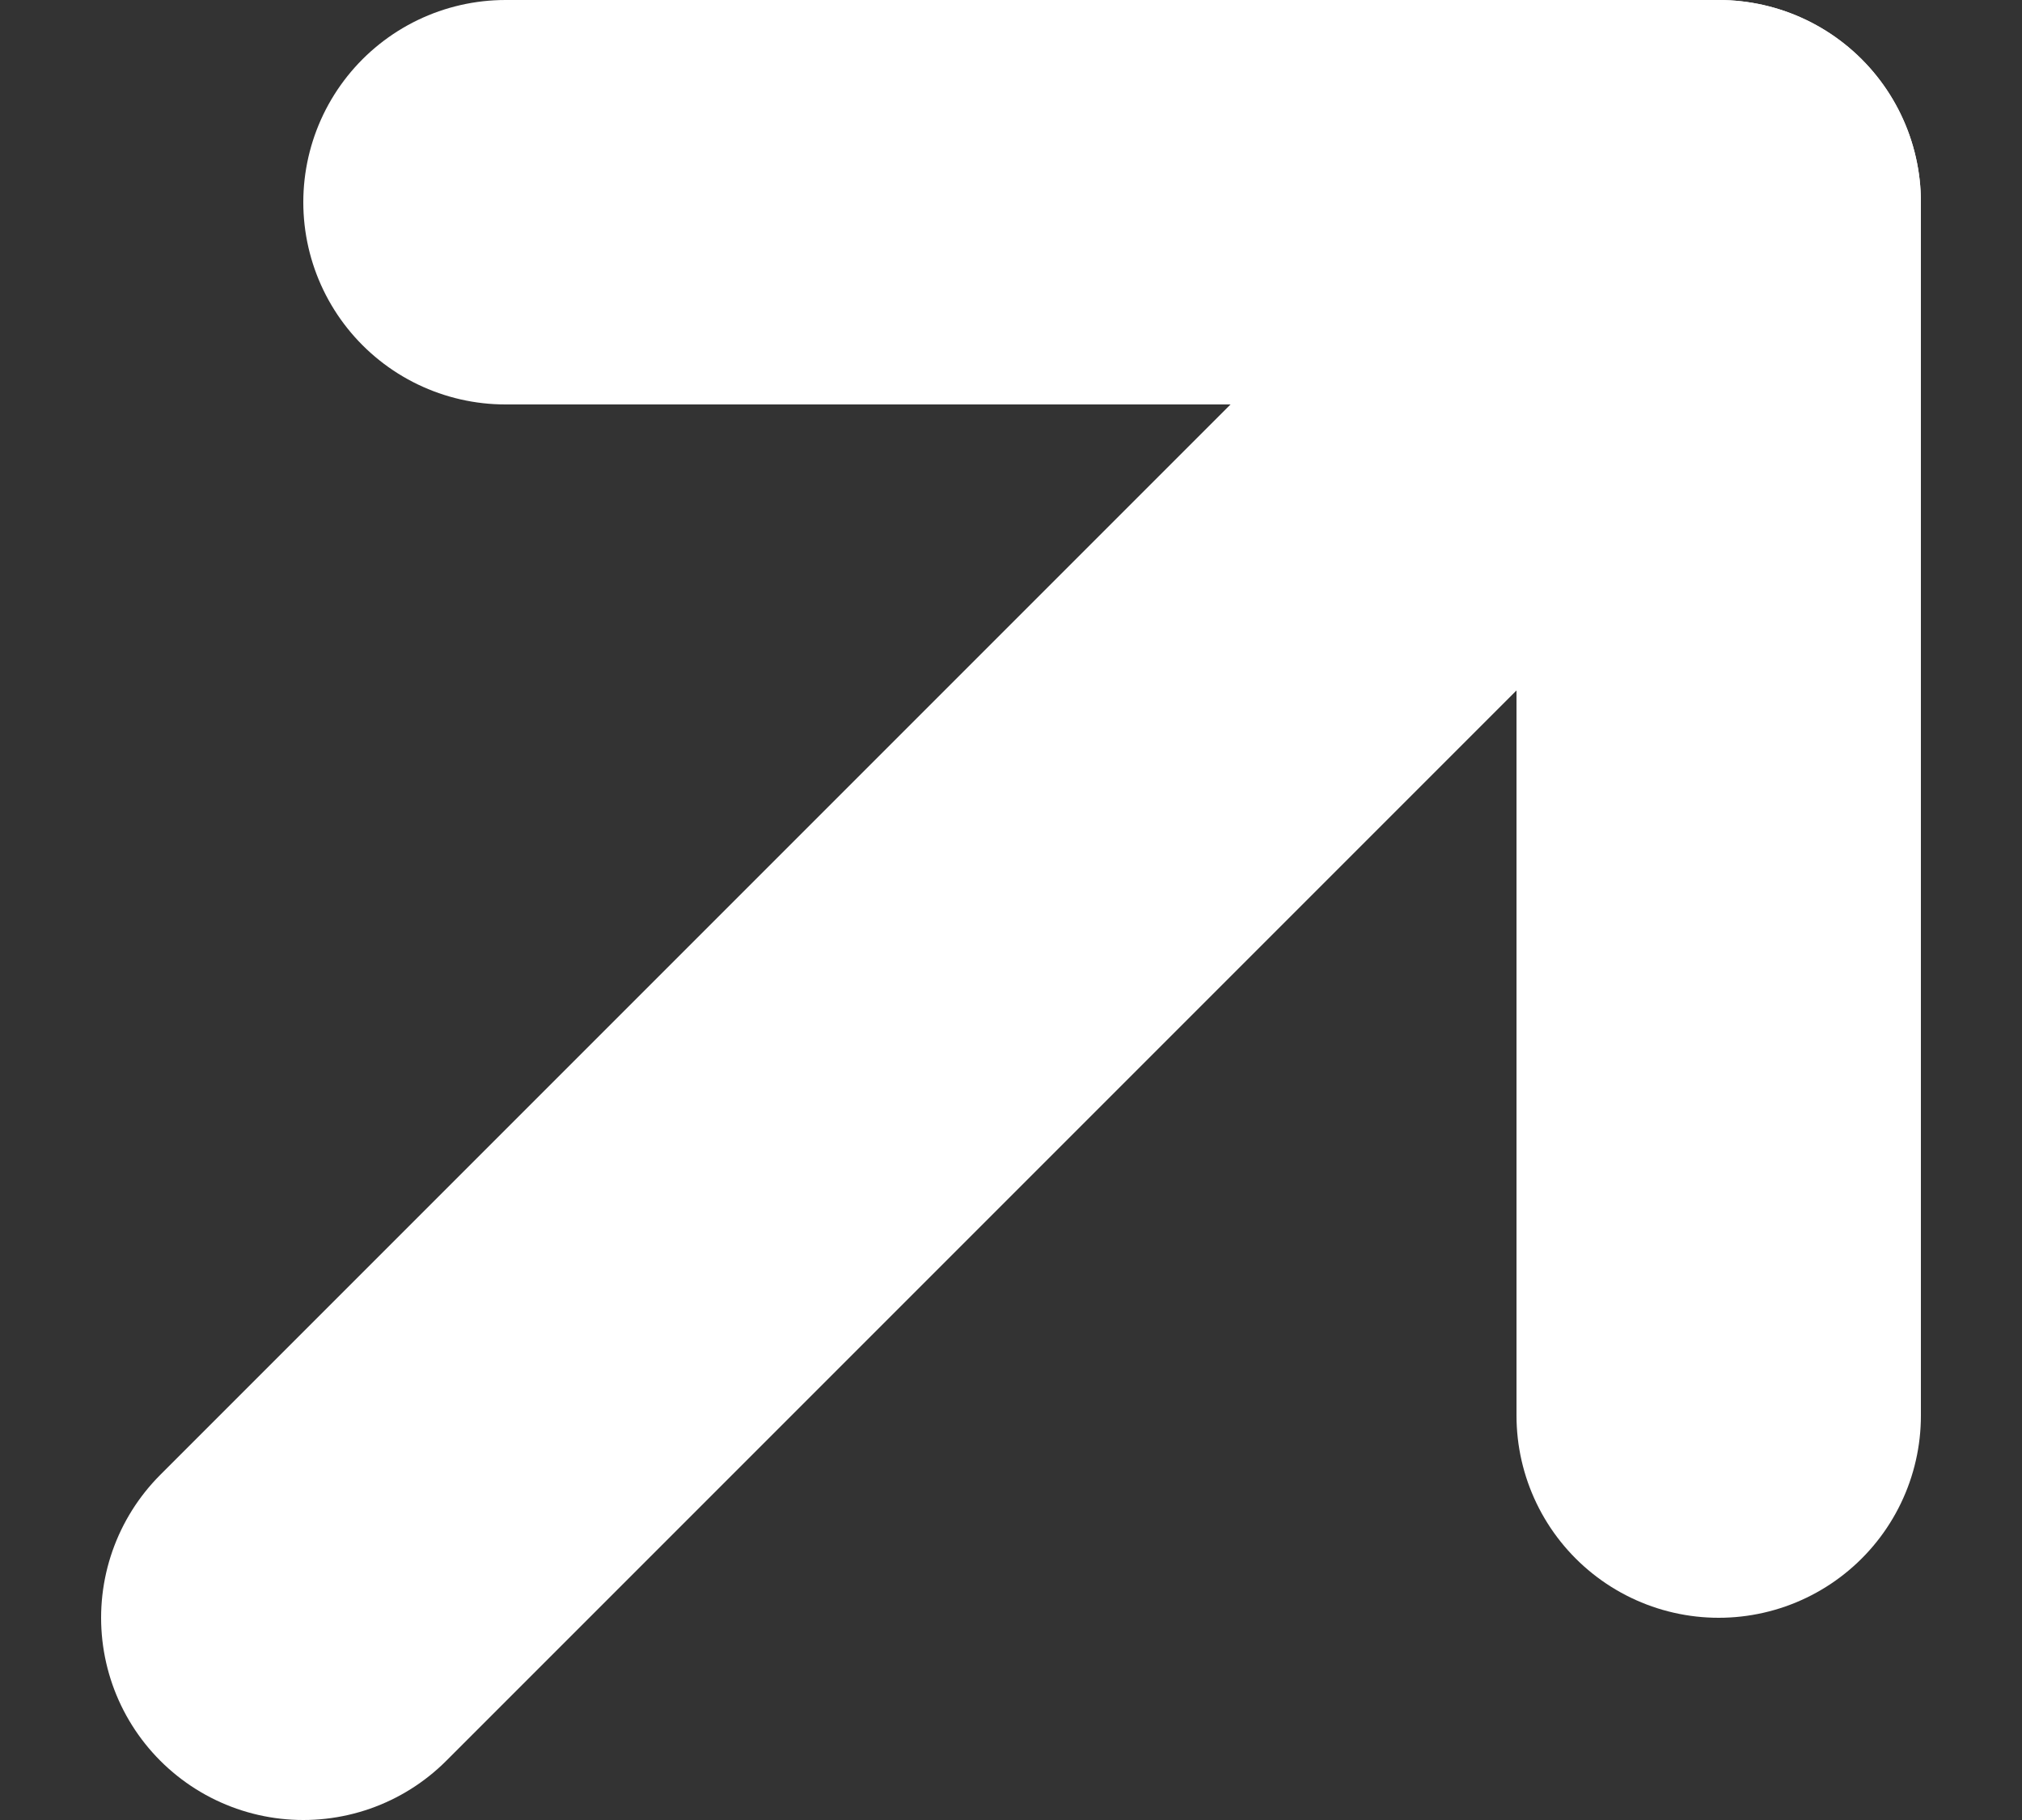
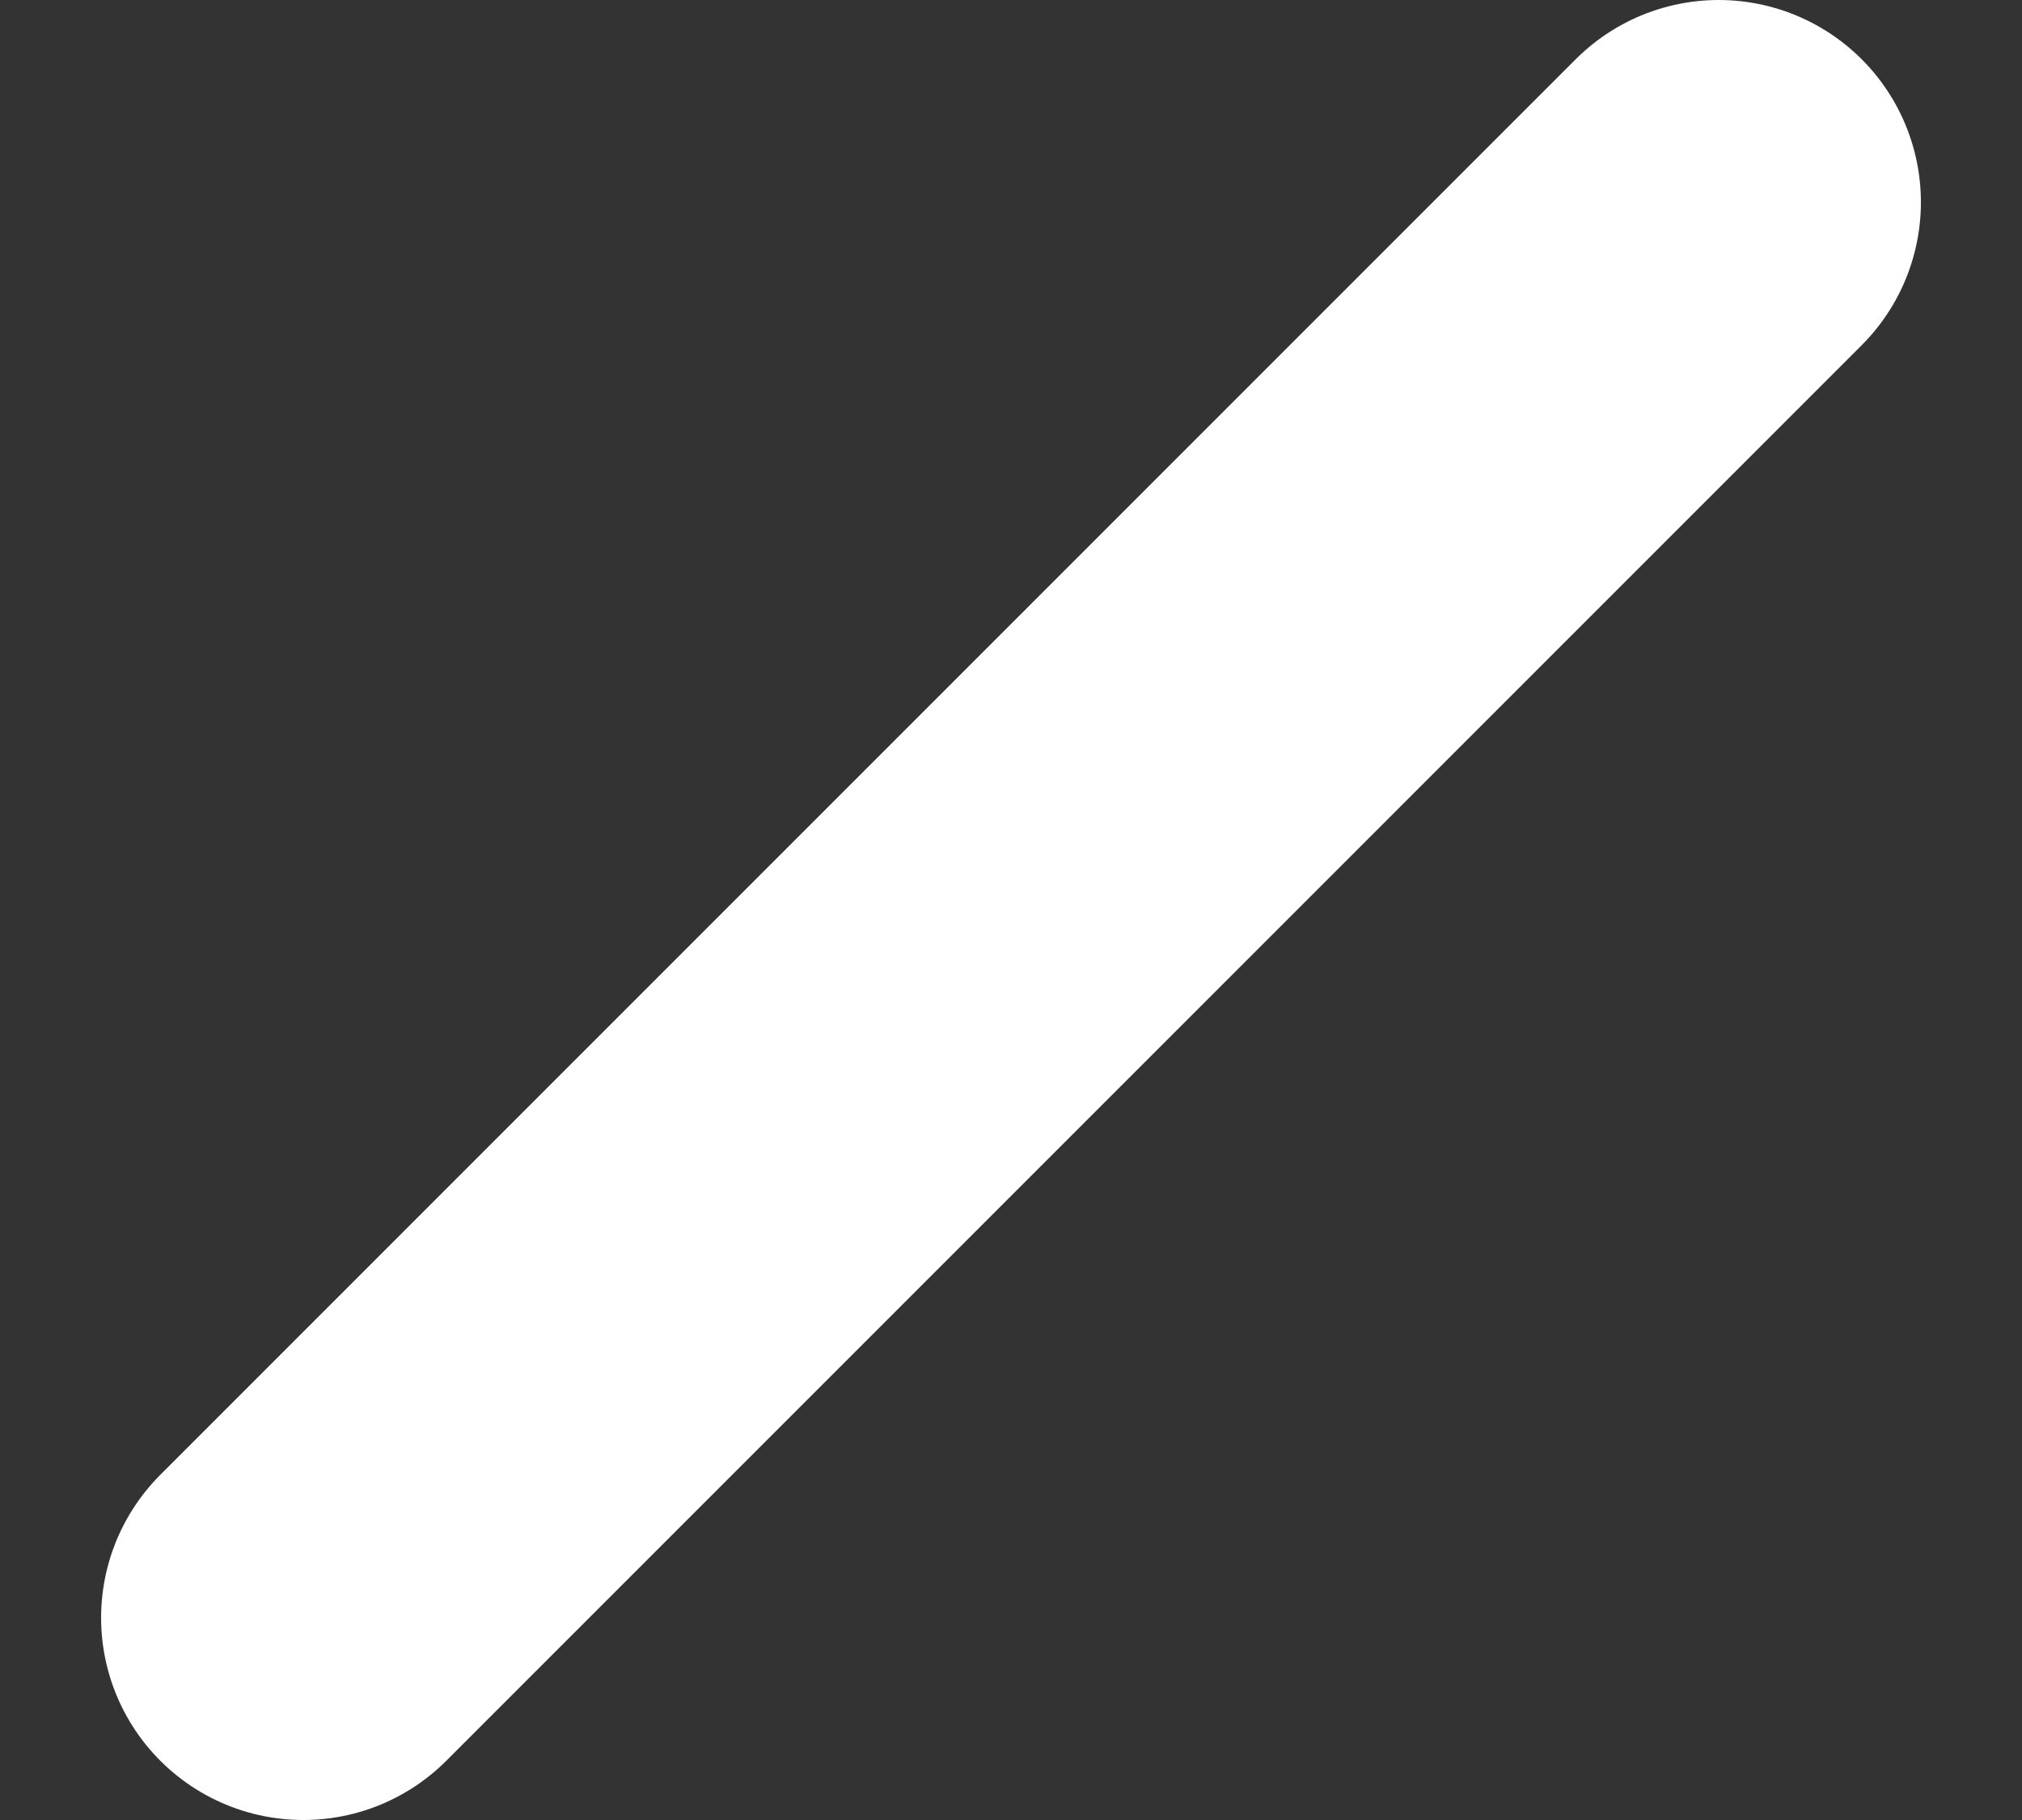
<svg xmlns="http://www.w3.org/2000/svg" width="10" height="9" viewBox="0 0 10 9" fill="none">
  <rect x="0" y="0" width="10" height="9" fill="#333333" stroke="none" />
  <path d="M8.5 1L1.5 8" stroke="white" stroke-width="2" stroke-linecap="round" stroke-linejoin="round" />
-   <path d="M2.5 1H8.5V7" stroke="white" stroke-width="2" stroke-linecap="round" stroke-linejoin="round" />
</svg>